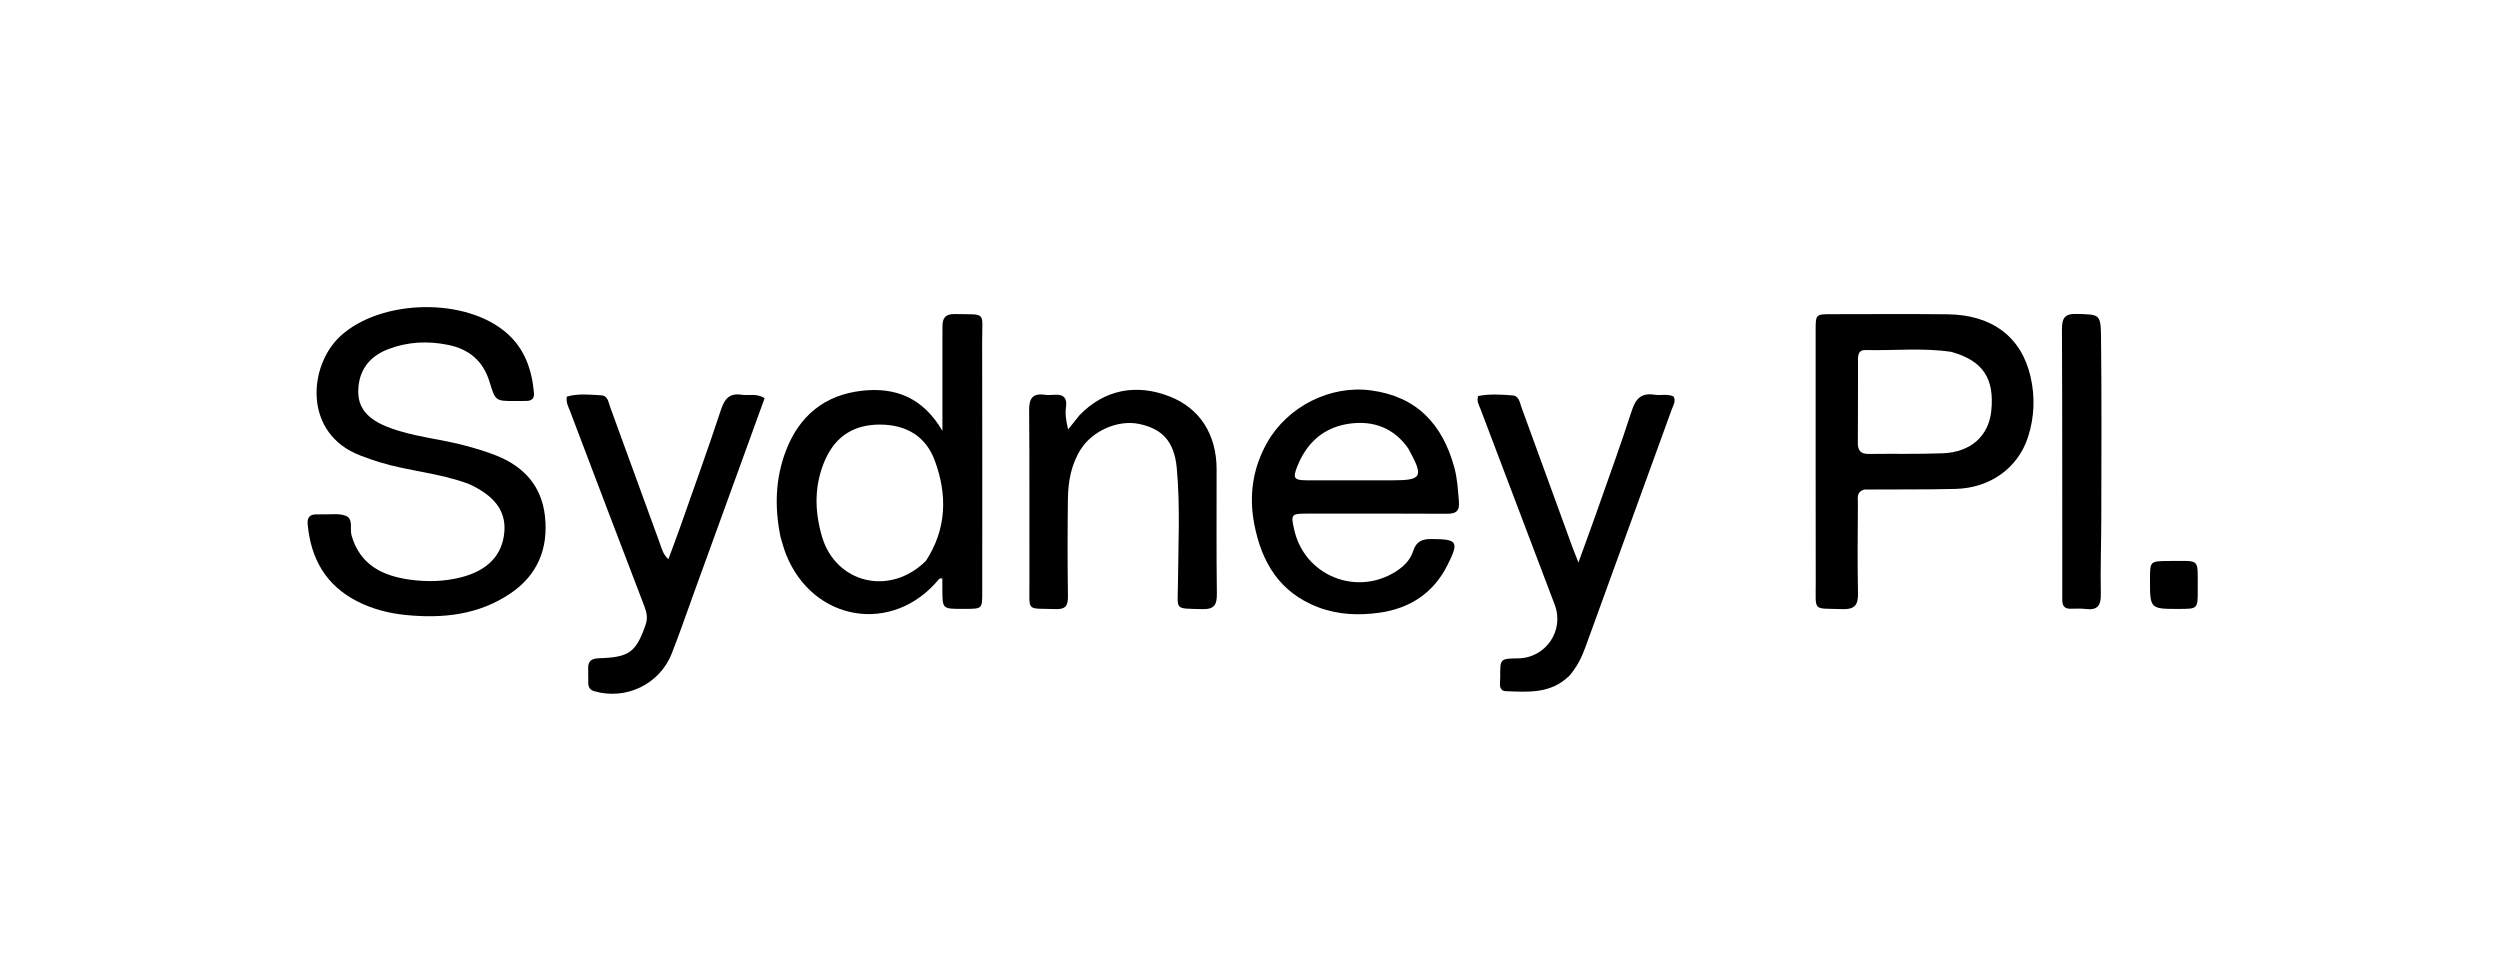
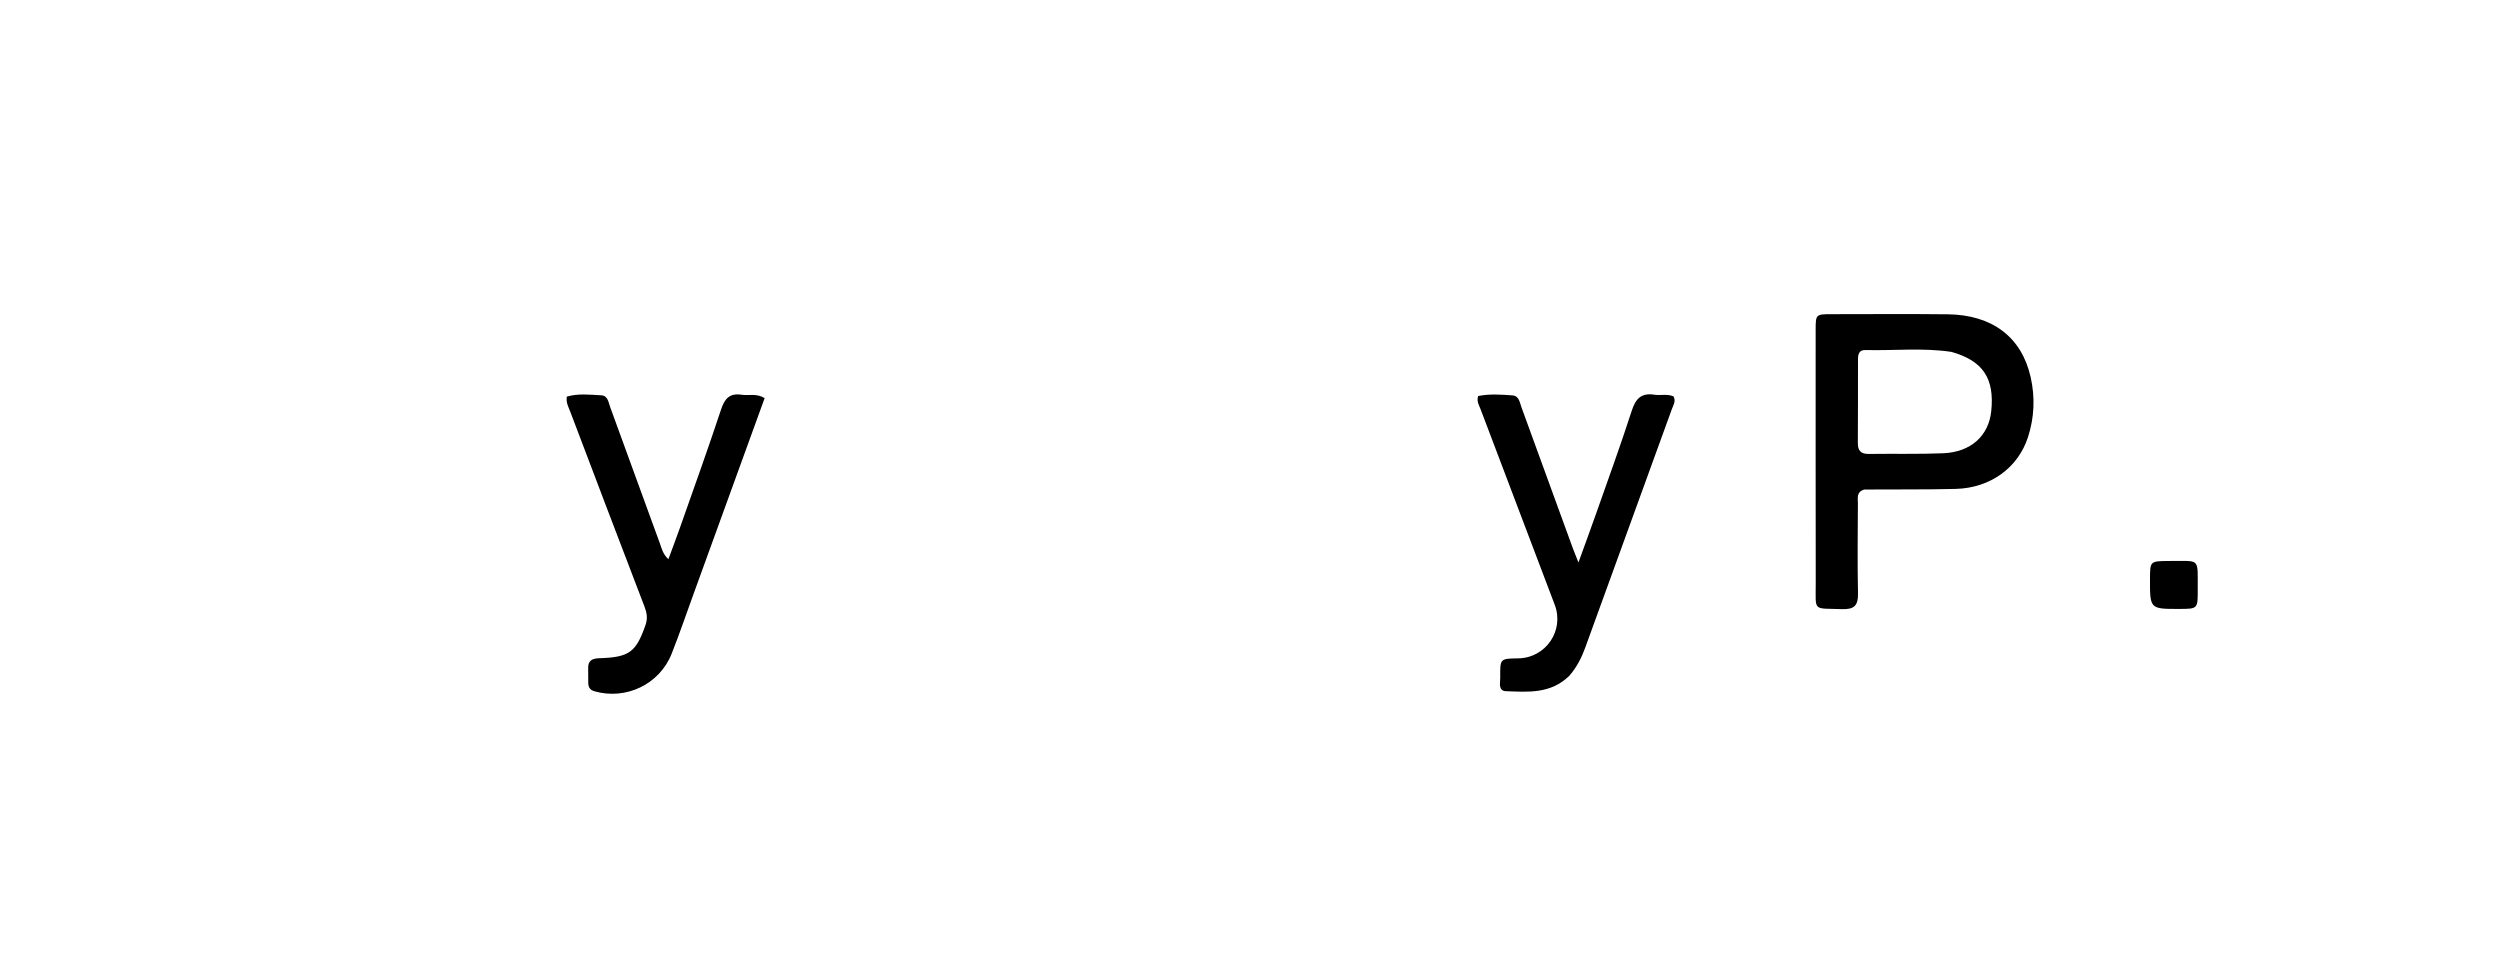
<svg xmlns="http://www.w3.org/2000/svg" version="1.1" id="Layer_1" x="0px" y="0px" width="100%" viewBox="0 0 1024 400" enable-background="new 0 0 1024 400" xml:space="preserve">
-   <path fill="#000000" opacity="1" stroke="none" d=" M191.819,198.154   C179.852,193.711 167.384,192.956 155.603,189.364   C152.903,188.541 150.24,187.58 147.601,186.575   C124.097,177.624 126.243,149.764 139.457,137.641   C156.137,122.34 191.307,121.636 208.019,136.841   C215.06,143.247 217.882,151.646 218.705,160.889   C218.92,163.313 217.731,164.225 215.499,164.227   C214,164.228 212.5,164.257 211.001,164.259   C202.932,164.266 202.914,164.27 200.512,156.394   C197.928,147.922 192.195,143.031 183.597,141.274   C175.237,139.565 167.029,139.957 159.033,143.01   C151.064,146.053 146.897,151.916 146.735,160.056   C146.599,166.905 150.377,171.576 158.7,174.867   C169.156,179.002 180.438,179.701 191.166,182.683   C195.328,183.84 199.501,185.065 203.498,186.682   C214.702,191.215 221.899,199.178 223.223,211.518   C224.637,224.695 220.203,235.538 209.088,243.059   C195.999,251.916 181.235,253.438 165.97,251.876   C159.151,251.177 152.544,249.469 146.376,246.332   C133.431,239.748 127.297,228.799 126.019,214.698   C125.767,211.911 126.94,210.633 129.695,210.693   C130.528,210.711 131.362,210.648 132.194,210.678   C135.346,210.791 138.786,210.176 141.573,211.249   C144.883,212.524 143.208,216.595 144,219.346   C147.497,231.487 156.789,235.885 167.905,237.429   C174.801,238.388 181.859,238.242 188.756,236.495   C199.798,233.699 205.869,227.335 206.597,217.657   C207.228,209.252 202.52,202.927 191.819,198.154  z" />
  <path fill="#000000" opacity="1" stroke="none" d=" M763.605,200.51   C760.281,201.521 761.007,204.017 760.996,206.041   C760.924,218.364 760.771,230.691 761.038,243.009   C761.147,248.023 759.504,249.682 754.433,249.499   C742.349,249.065 743.745,250.722 743.725,238.786   C743.669,204.313 743.688,169.841 743.69,135.368   C743.691,128.715 743.717,128.693 750.295,128.689   C766.116,128.68 781.938,128.557 797.757,128.736   C816.034,128.944 828.037,138.077 831.741,154.411   C833.616,162.68 833.279,170.955 830.671,179.029   C826.599,191.635 815.222,199.9 801.005,200.26   C788.689,200.572 776.36,200.408 763.605,200.51  M799.326,144.14   C787.586,142.36 775.777,143.678 764.004,143.377   C761.545,143.314 761.036,145.053 761.034,147.084   C761.021,158.555 761.048,170.027 760.969,181.498   C760.947,184.665 762.272,185.979 765.451,185.934   C775.59,185.793 785.741,186.061 795.868,185.657   C807.285,185.2 814.576,178.527 815.623,168.332   C816.985,155.078 812.291,147.787 799.326,144.14  z" />
-   <path fill="#000000" opacity="1" stroke="none" d=" M319.707,219.954   C317.198,207.717 317.576,196.016 321.884,184.692   C327.327,170.383 337.707,161.776 353.018,160.049   C366.61,158.517 377.948,162.727 386.016,176.471   C386.016,163.012 386.015,151.096 386.018,139.179   C386.018,137.348 386.059,135.516 386.043,133.685   C386.013,130.304 387.222,128.561 391.05,128.641   C404.343,128.918 402.25,127.342 402.287,139.701   C402.388,174.002 402.328,208.304 402.321,242.606   C402.319,249.377 402.295,249.377 395.364,249.394   C394.865,249.396 394.365,249.395 393.866,249.394   C386.036,249.383 386.034,249.383 385.985,241.368   C385.975,239.891 385.983,238.413 385.983,236.878   C385.296,236.981 384.852,236.912 384.708,237.088   C365.892,260.093 332.977,254.824 321.939,227.006   C321.082,224.848 320.486,222.586 319.707,219.954  M379.255,229.724   C387.78,216.68 388.083,202.706 382.889,188.646   C379.242,178.773 371.321,174.007 360.702,173.91   C350.118,173.814 342.45,178.412 338.096,188.094   C333.446,198.436 333.559,209.151 336.693,219.793   C342.334,238.942 364.526,244.386 379.255,229.724  z" />
-   <path fill="#000000" opacity="1" stroke="none" d=" M595.727,191.582   C596.992,196.355 597.151,200.84 597.567,205.315   C597.956,209.502 596.276,210.46 592.489,210.436   C573.492,210.313 554.493,210.371 535.495,210.376   C528.828,210.378 528.646,210.626 530.17,217.221   C534.433,235.669 555.327,244.282 571.484,234.248   C574.832,232.169 577.656,229.447 578.845,225.699   C580.088,221.784 582.442,220.767 586.291,220.785   C597.027,220.836 597.743,221.787 592.869,231.499   C587.096,243.005 577.378,249.254 564.95,250.977   C556.518,252.146 547.985,251.824 539.815,248.69   C524.168,242.687 516.775,230.4 513.755,214.711   C511.492,202.96 513.124,191.749 518.971,181.377   C527.46,166.317 545.013,157.69 561.55,159.904   C580.215,162.402 590.824,173.601 595.727,191.582  M576.839,183.715   C570.985,175.323 562.658,172.203 552.895,173.511   C542.46,174.908 535.365,181.108 531.444,190.846   C529.409,195.898 529.962,196.716 535.293,196.734   C546.958,196.774 558.624,196.738 570.29,196.741   C582.525,196.745 583.286,195.391 576.839,183.715  z" />
  <path fill="#000000" opacity="1" stroke="none" d=" M284.162,243.053   C281.069,251.549 278.285,259.747 275.1,267.787   C270.139,280.313 256.35,286.852 243.464,283.137   C241.695,282.627 241.017,281.526 240.956,279.901   C240.882,277.906 240.993,275.904 240.916,273.91   C240.79,270.67 242.358,269.701 245.489,269.608   C257.808,269.241 260.532,267.082 264.415,255.975   C265.38,253.214 264.926,250.919 263.929,248.323   C253.735,221.757 243.635,195.156 233.548,168.549   C232.859,166.73 231.781,164.957 232.166,162.46   C236.768,161.089 241.547,161.672 246.254,161.914   C249.008,162.056 249.216,164.799 249.924,166.73   C256.741,185.316 263.475,203.932 270.266,222.527   C271.046,224.663 271.517,226.994 273.775,229.038   C275.414,224.586 276.996,220.451 278.464,216.276   C284.15,200.11 289.978,183.989 295.349,167.719   C296.857,163.149 298.96,160.948 303.826,161.695   C306.692,162.134 309.771,160.999 313.2,163.062   C303.55,189.639 293.921,216.162 284.162,243.053  z" />
  <path fill="#000000" opacity="1" stroke="none" d=" M642.804,276.794   C635.154,284.296 625.855,283.453 616.686,283.101   C615.047,283.038 614.415,281.875 614.376,280.384   C614.349,279.389 614.508,278.389 614.498,277.393   C614.426,269.767 614.419,269.767 621.868,269.662   C633.15,269.503 640.822,258.294 636.823,247.728   C626.688,220.955 616.513,194.196 606.372,167.425   C605.799,165.913 604.763,164.474 605.436,162.216   C609.996,161.284 614.775,161.595 619.506,161.949   C622.208,162.151 622.467,164.844 623.18,166.789   C630.22,186.006 637.196,205.246 644.2,224.476   C644.766,226.031 645.406,227.559 646.525,230.404   C649.23,222.931 651.593,216.554 653.85,210.139   C658.764,196.167 663.839,182.245 668.393,168.156   C669.999,163.185 672.373,160.849 677.647,161.676   C680.235,162.083 682.967,161.217 685.497,162.382   C686.539,164.353 685.366,165.999 684.77,167.643   C672.975,200.185 661.133,232.709 649.321,265.245   C647.831,269.35 645.921,273.199 642.804,276.794  z" />
-   <path fill="#000000" opacity="1" stroke="none" d=" M442.121,170.117   C452.334,159.53 465.564,156.933 479.487,162.555   C491.535,167.42 498.296,178.015 498.32,192.174   C498.348,209.168 498.194,226.164 498.427,243.155   C498.49,247.801 497.324,249.646 492.333,249.503   C480.831,249.175 482.389,250.058 482.471,239.719   C482.597,223.739 483.47,207.71 482.009,191.779   C480.997,180.743 475.968,175.566 466.51,173.632   C457.891,171.869 447.498,176.45 442.699,184.009   C438.71,190.293 437.492,197.307 437.406,204.525   C437.25,217.685 437.229,230.85 437.427,244.009   C437.486,247.944 436.673,249.66 432.25,249.487   C420.294,249.021 421.684,250.987 421.651,238.719   C421.588,215.227 421.751,191.734 421.533,168.245   C421.487,163.324 422.788,160.969 427.965,161.694   C429.272,161.878 430.633,161.805 431.958,161.701   C435.709,161.407 437.158,163.103 436.631,166.77   C436.223,169.607 436.662,172.398 437.505,175.892   C439.171,173.803 440.533,172.095 442.121,170.117  z" />
-   <path fill="#000000" opacity="1" stroke="none" d=" M844.709,245.822   C844.68,208.545 844.74,171.752 844.577,134.96   C844.557,130.346 845.646,128.43 850.646,128.579   C859.956,128.856 860.464,128.581 860.576,137.875   C860.872,162.499 860.726,187.128 860.692,211.755   C860.678,222.239 860.286,232.728 860.501,243.207   C860.598,247.926 859.242,250.054 854.337,249.437   C852.204,249.168 850.015,249.352 847.851,249.33   C845.854,249.31 844.739,248.379 844.709,245.822  z" />
  <path fill="#000000" opacity="1" stroke="none" d=" M888.072,229.775   C901.489,229.924 900.126,227.947 900.189,241.577   C900.226,249.394 900.179,249.394 892.69,249.414   C880.605,249.446 880.605,249.446 880.642,237.185   C880.663,229.871 880.663,229.871 888.072,229.775  z" />
</svg>